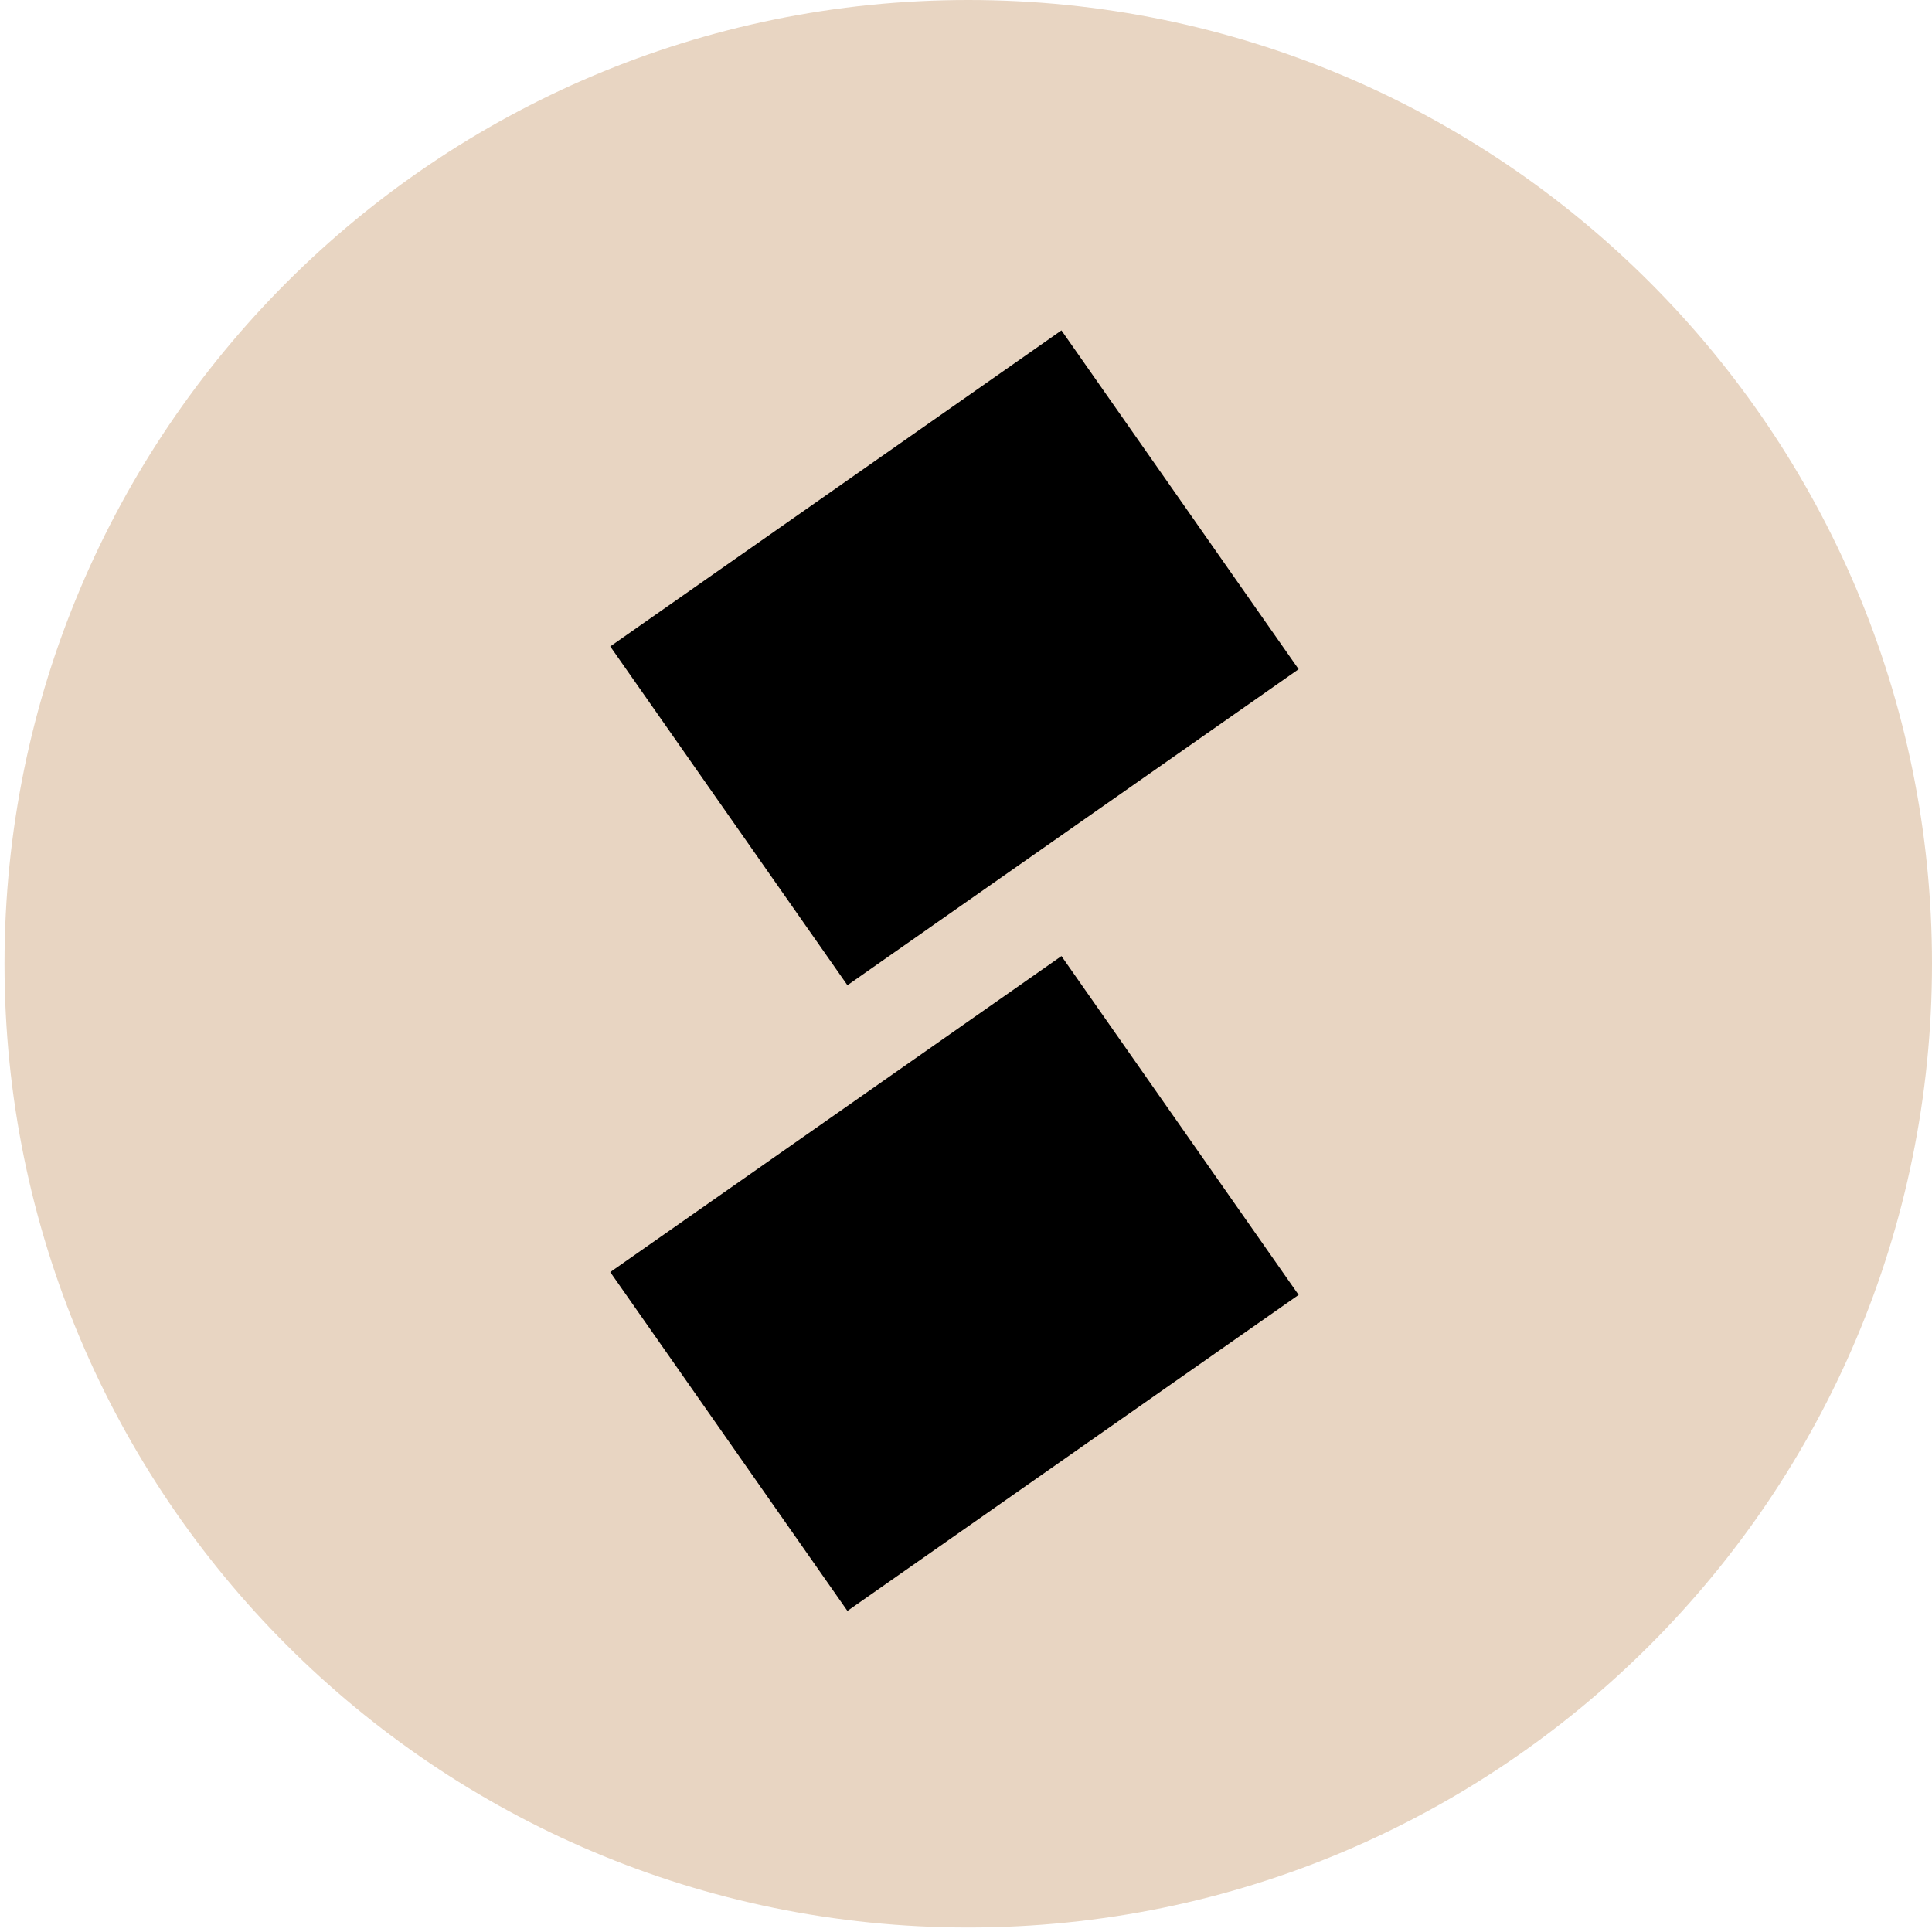
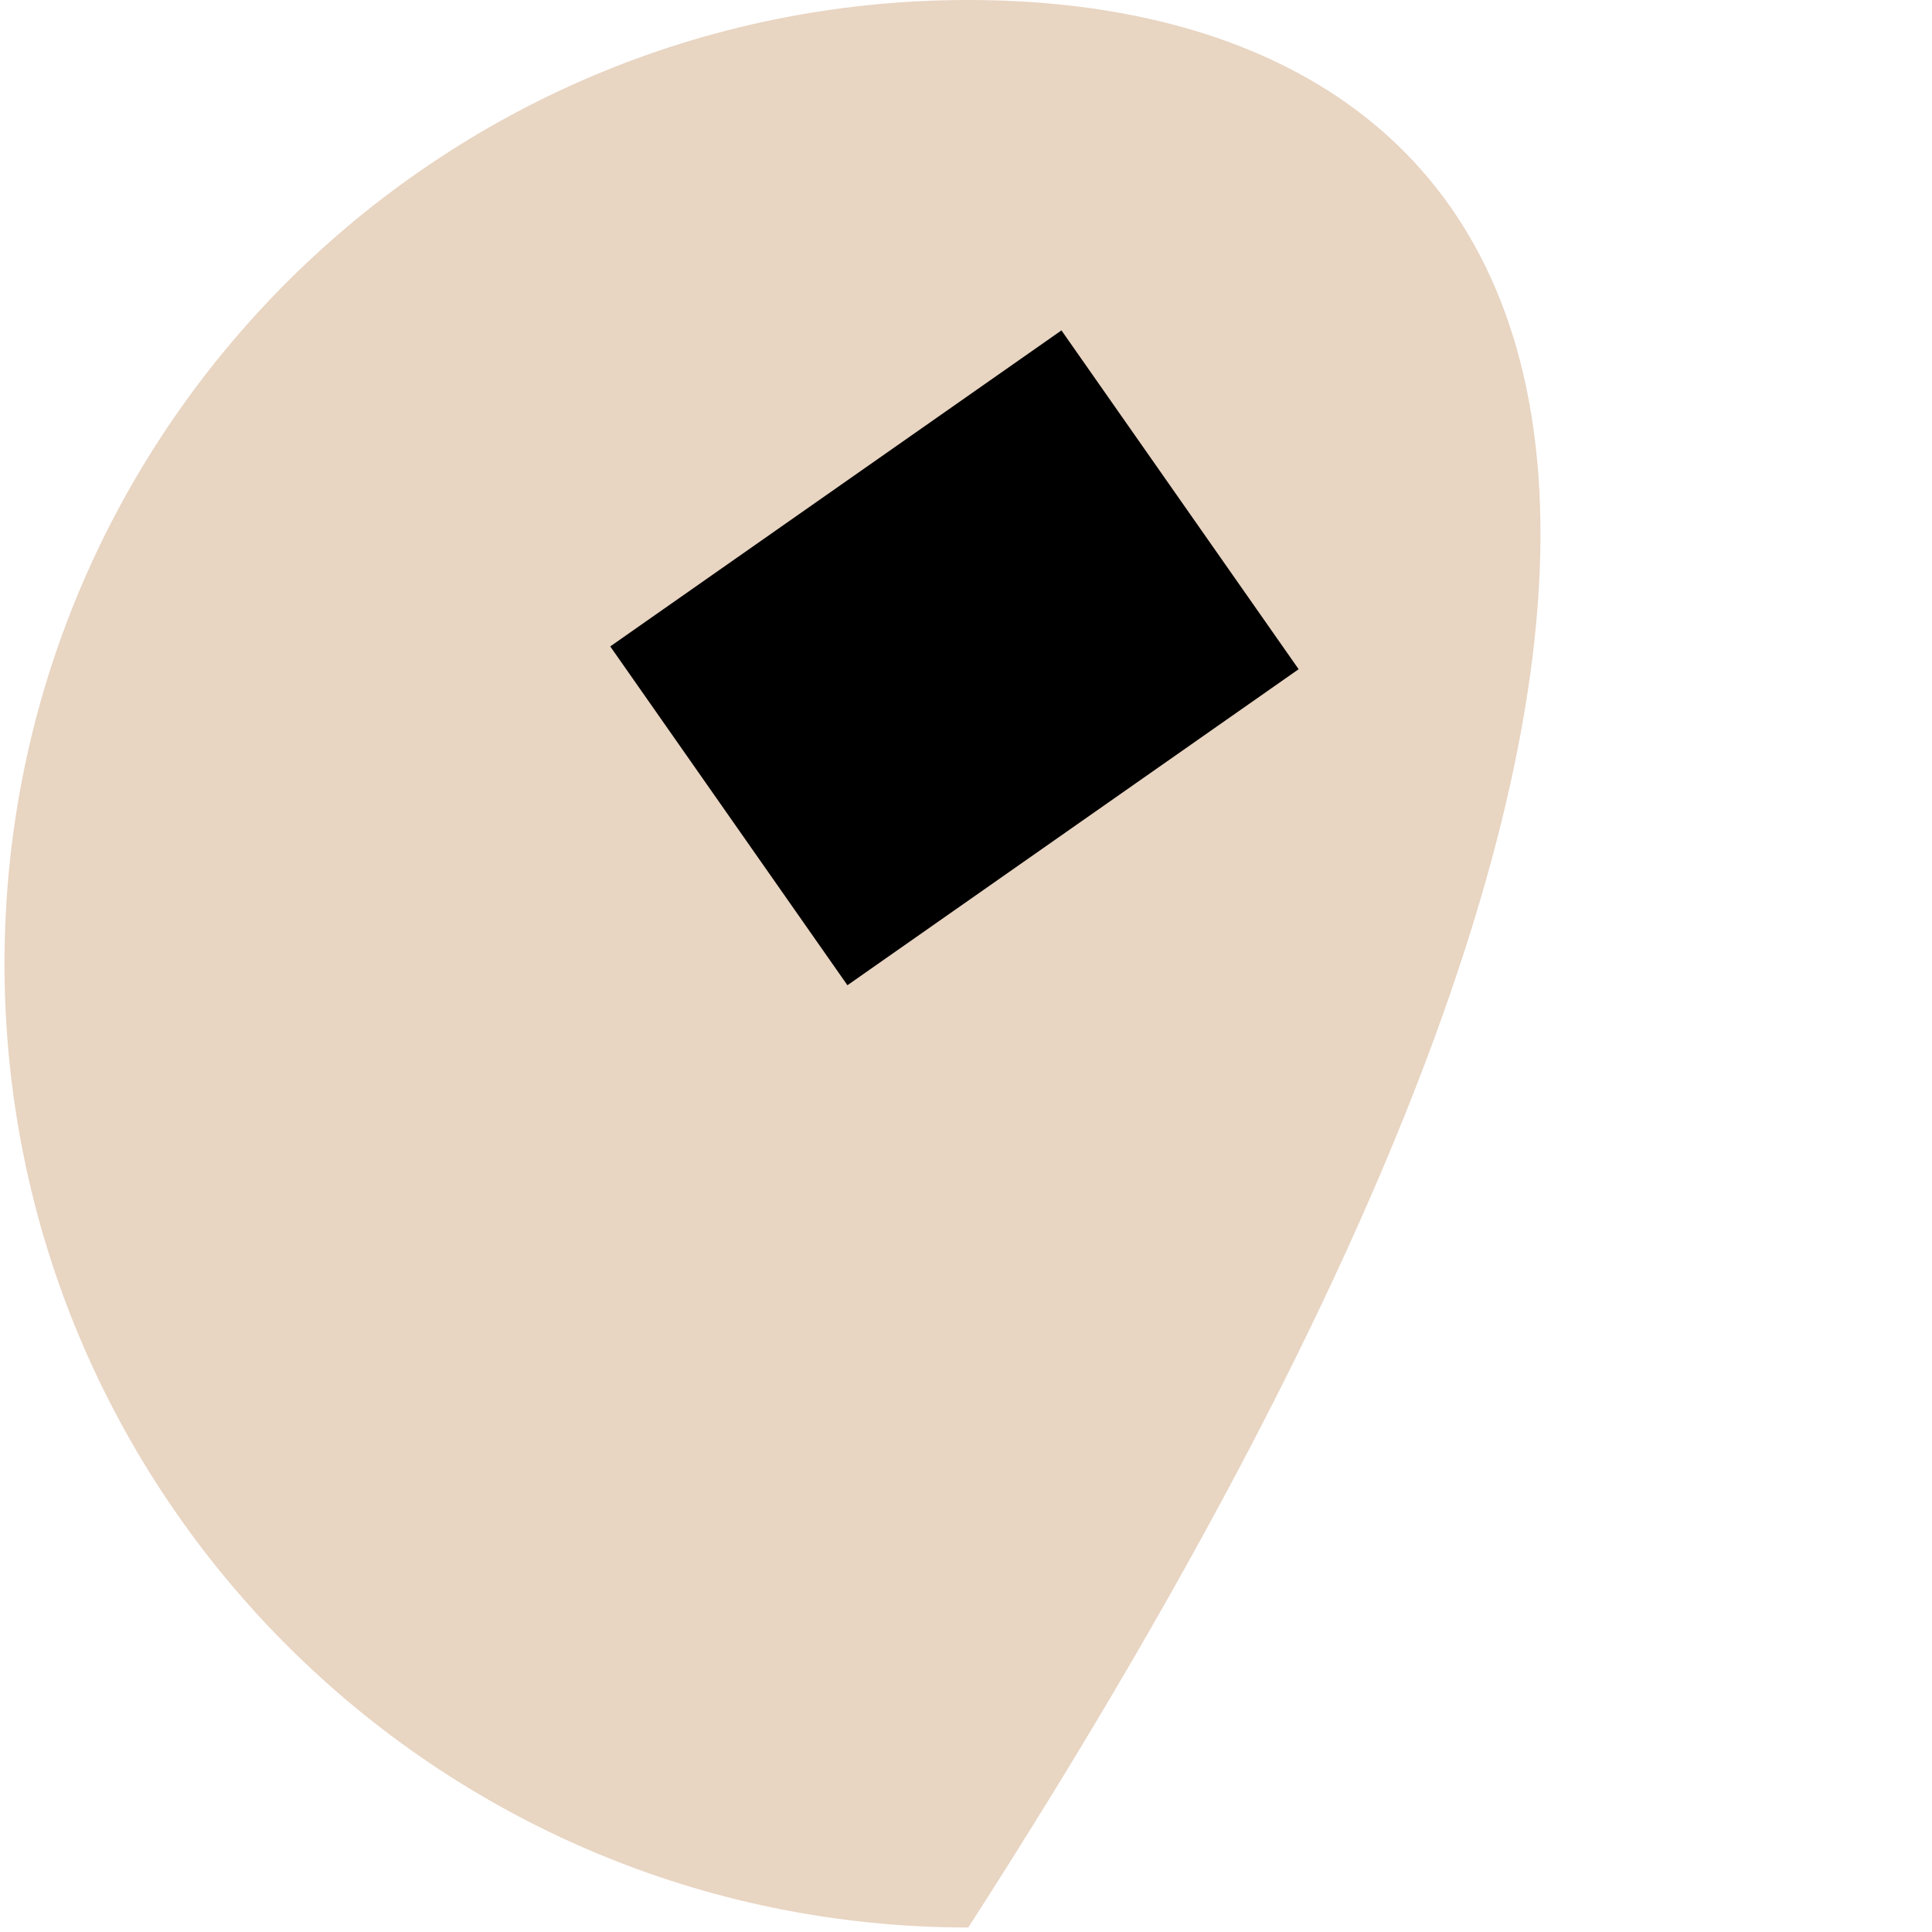
<svg xmlns="http://www.w3.org/2000/svg" width="194" height="194" viewBox="0 0 194 194" fill="none">
-   <path d="M97.227 193.547C150.673 193.547 194 150.22 194 96.774C194 43.327 150.673 0 97.227 0C43.78 0 0.453 43.327 0.453 96.774C0.453 150.22 43.78 193.547 97.227 193.547Z" fill="#E8D5C2" />
+   <path d="M97.227 193.547C194 43.327 150.673 0 97.227 0C43.78 0 0.453 43.327 0.453 96.774C0.453 150.22 43.78 193.547 97.227 193.547Z" fill="#E8D5C2" />
  <path d="M106.585 33.176L61.277 64.909L85.093 98.931L130.401 67.198L106.585 33.176Z" fill="black" />
-   <path d="M106.585 96.003L61.277 127.736L85.093 161.759L130.401 130.026L106.585 96.003Z" fill="black" />
</svg>